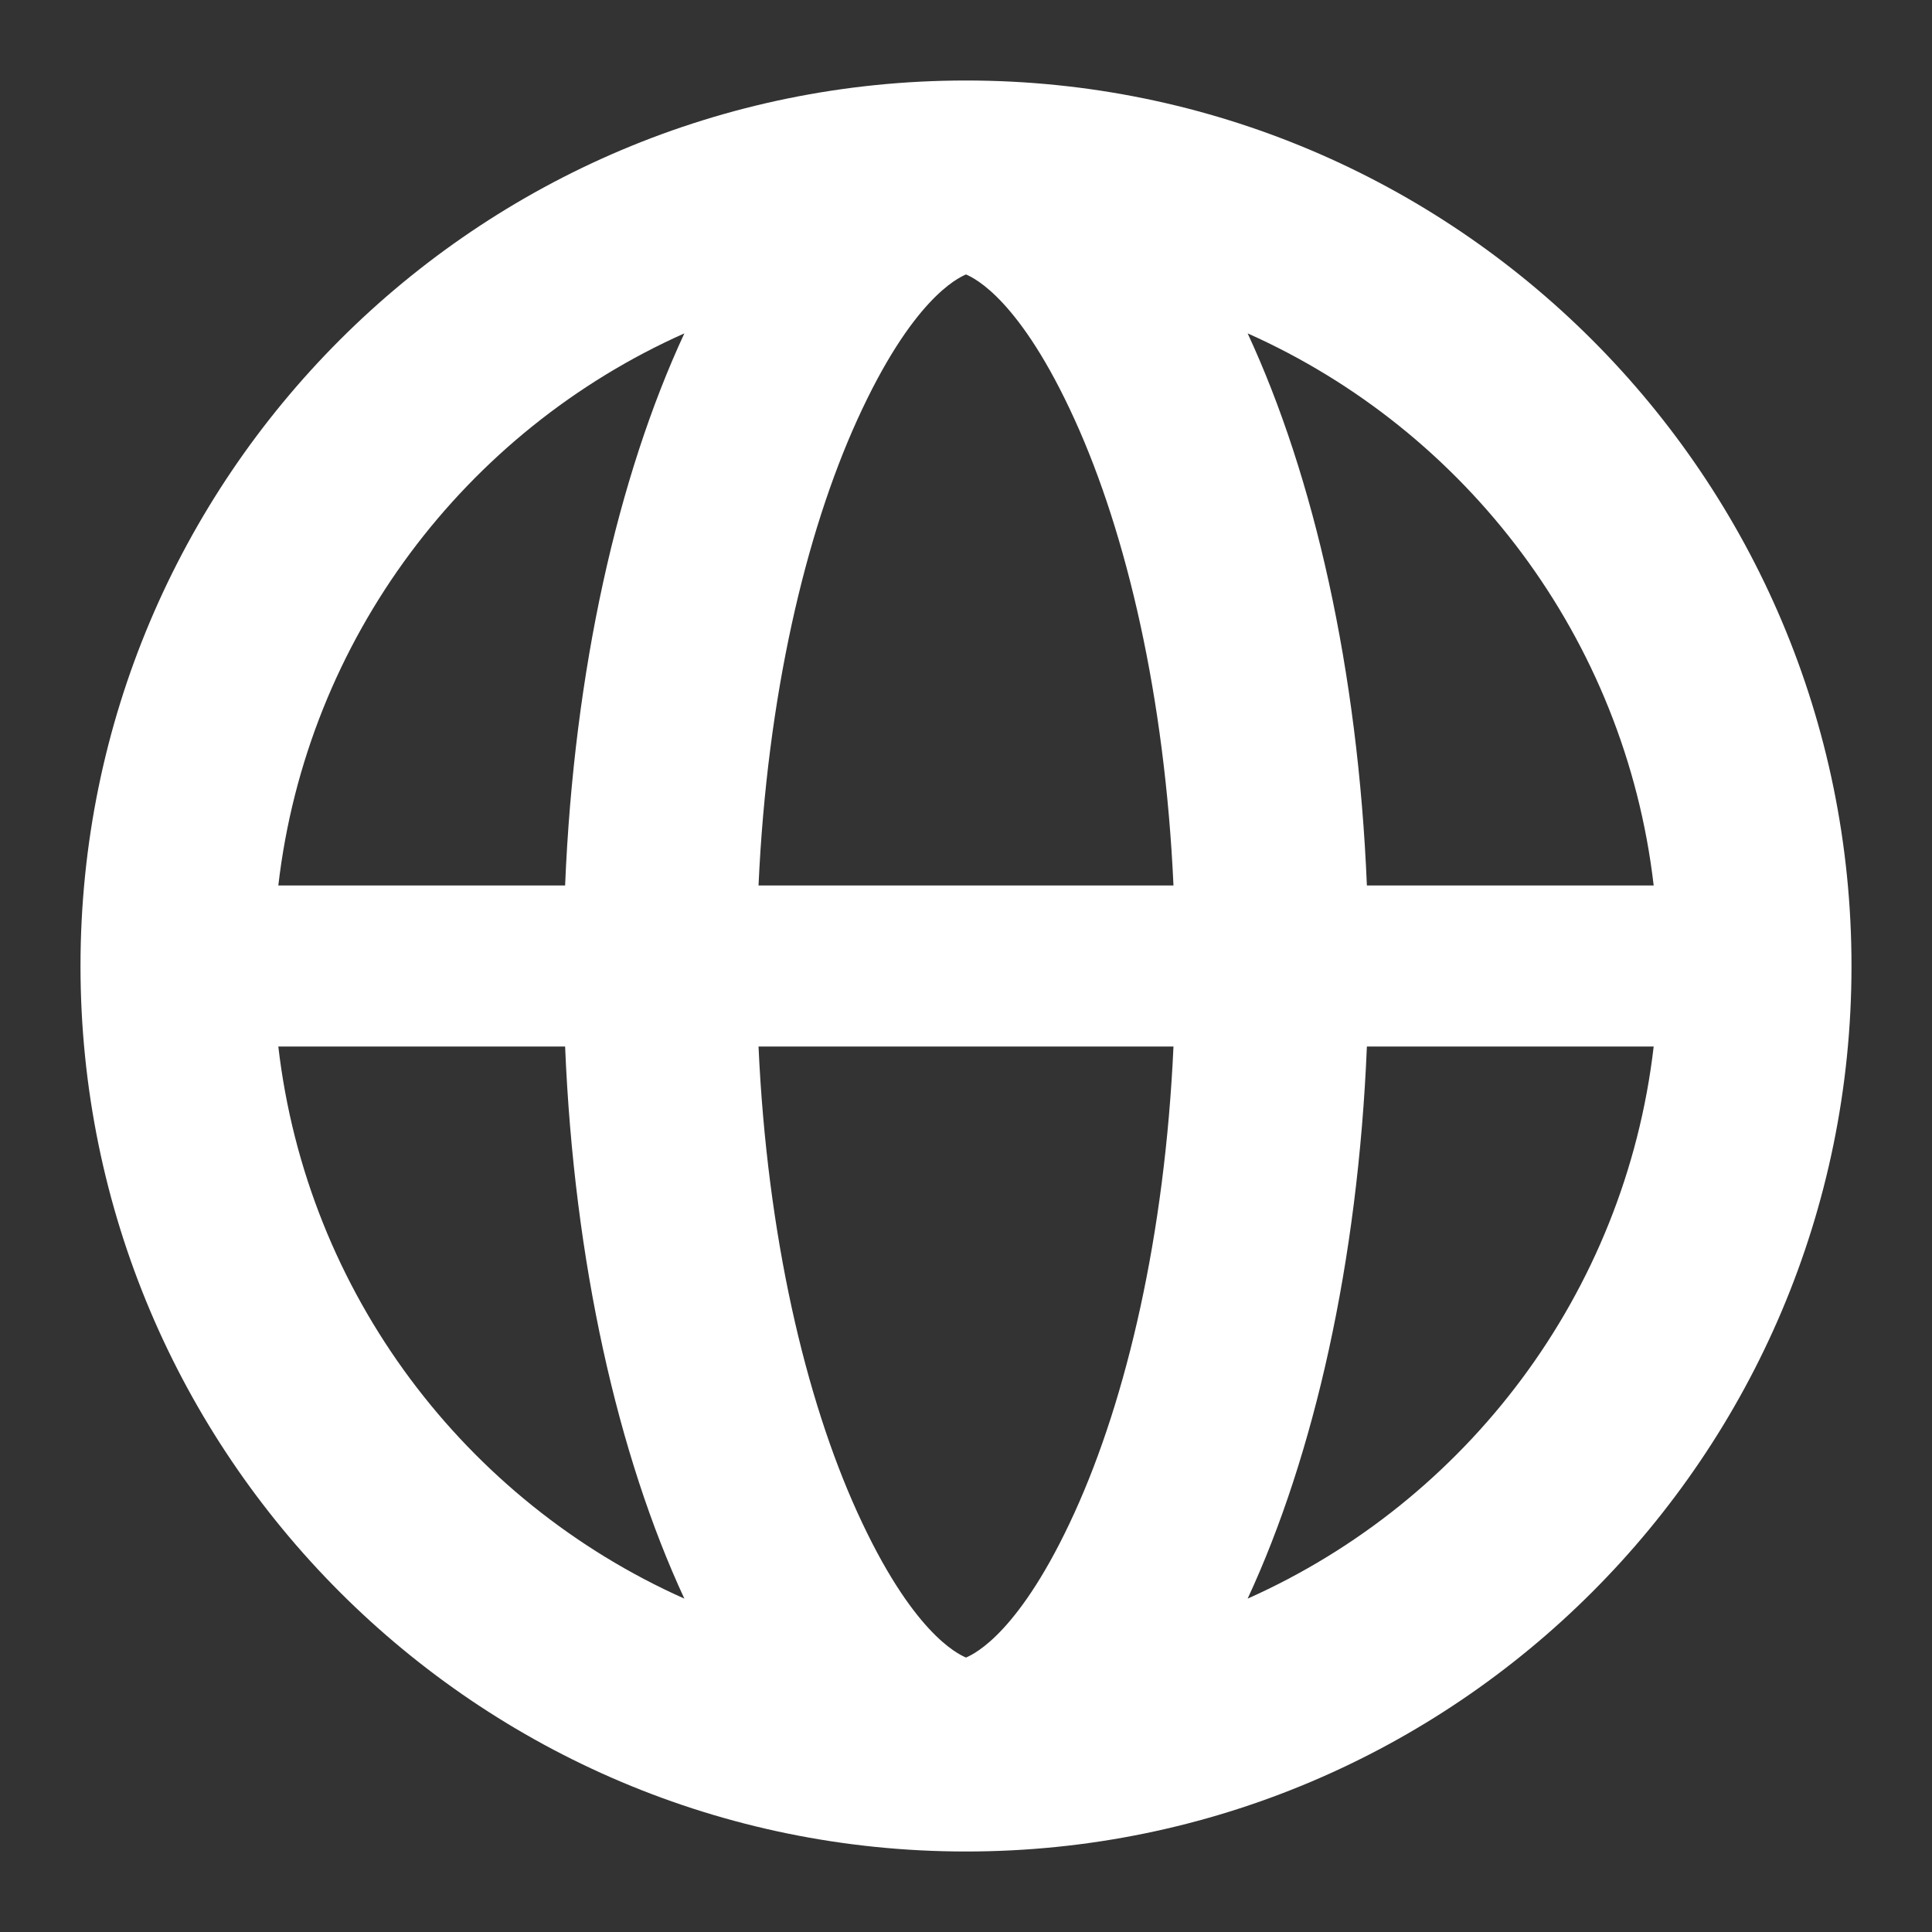
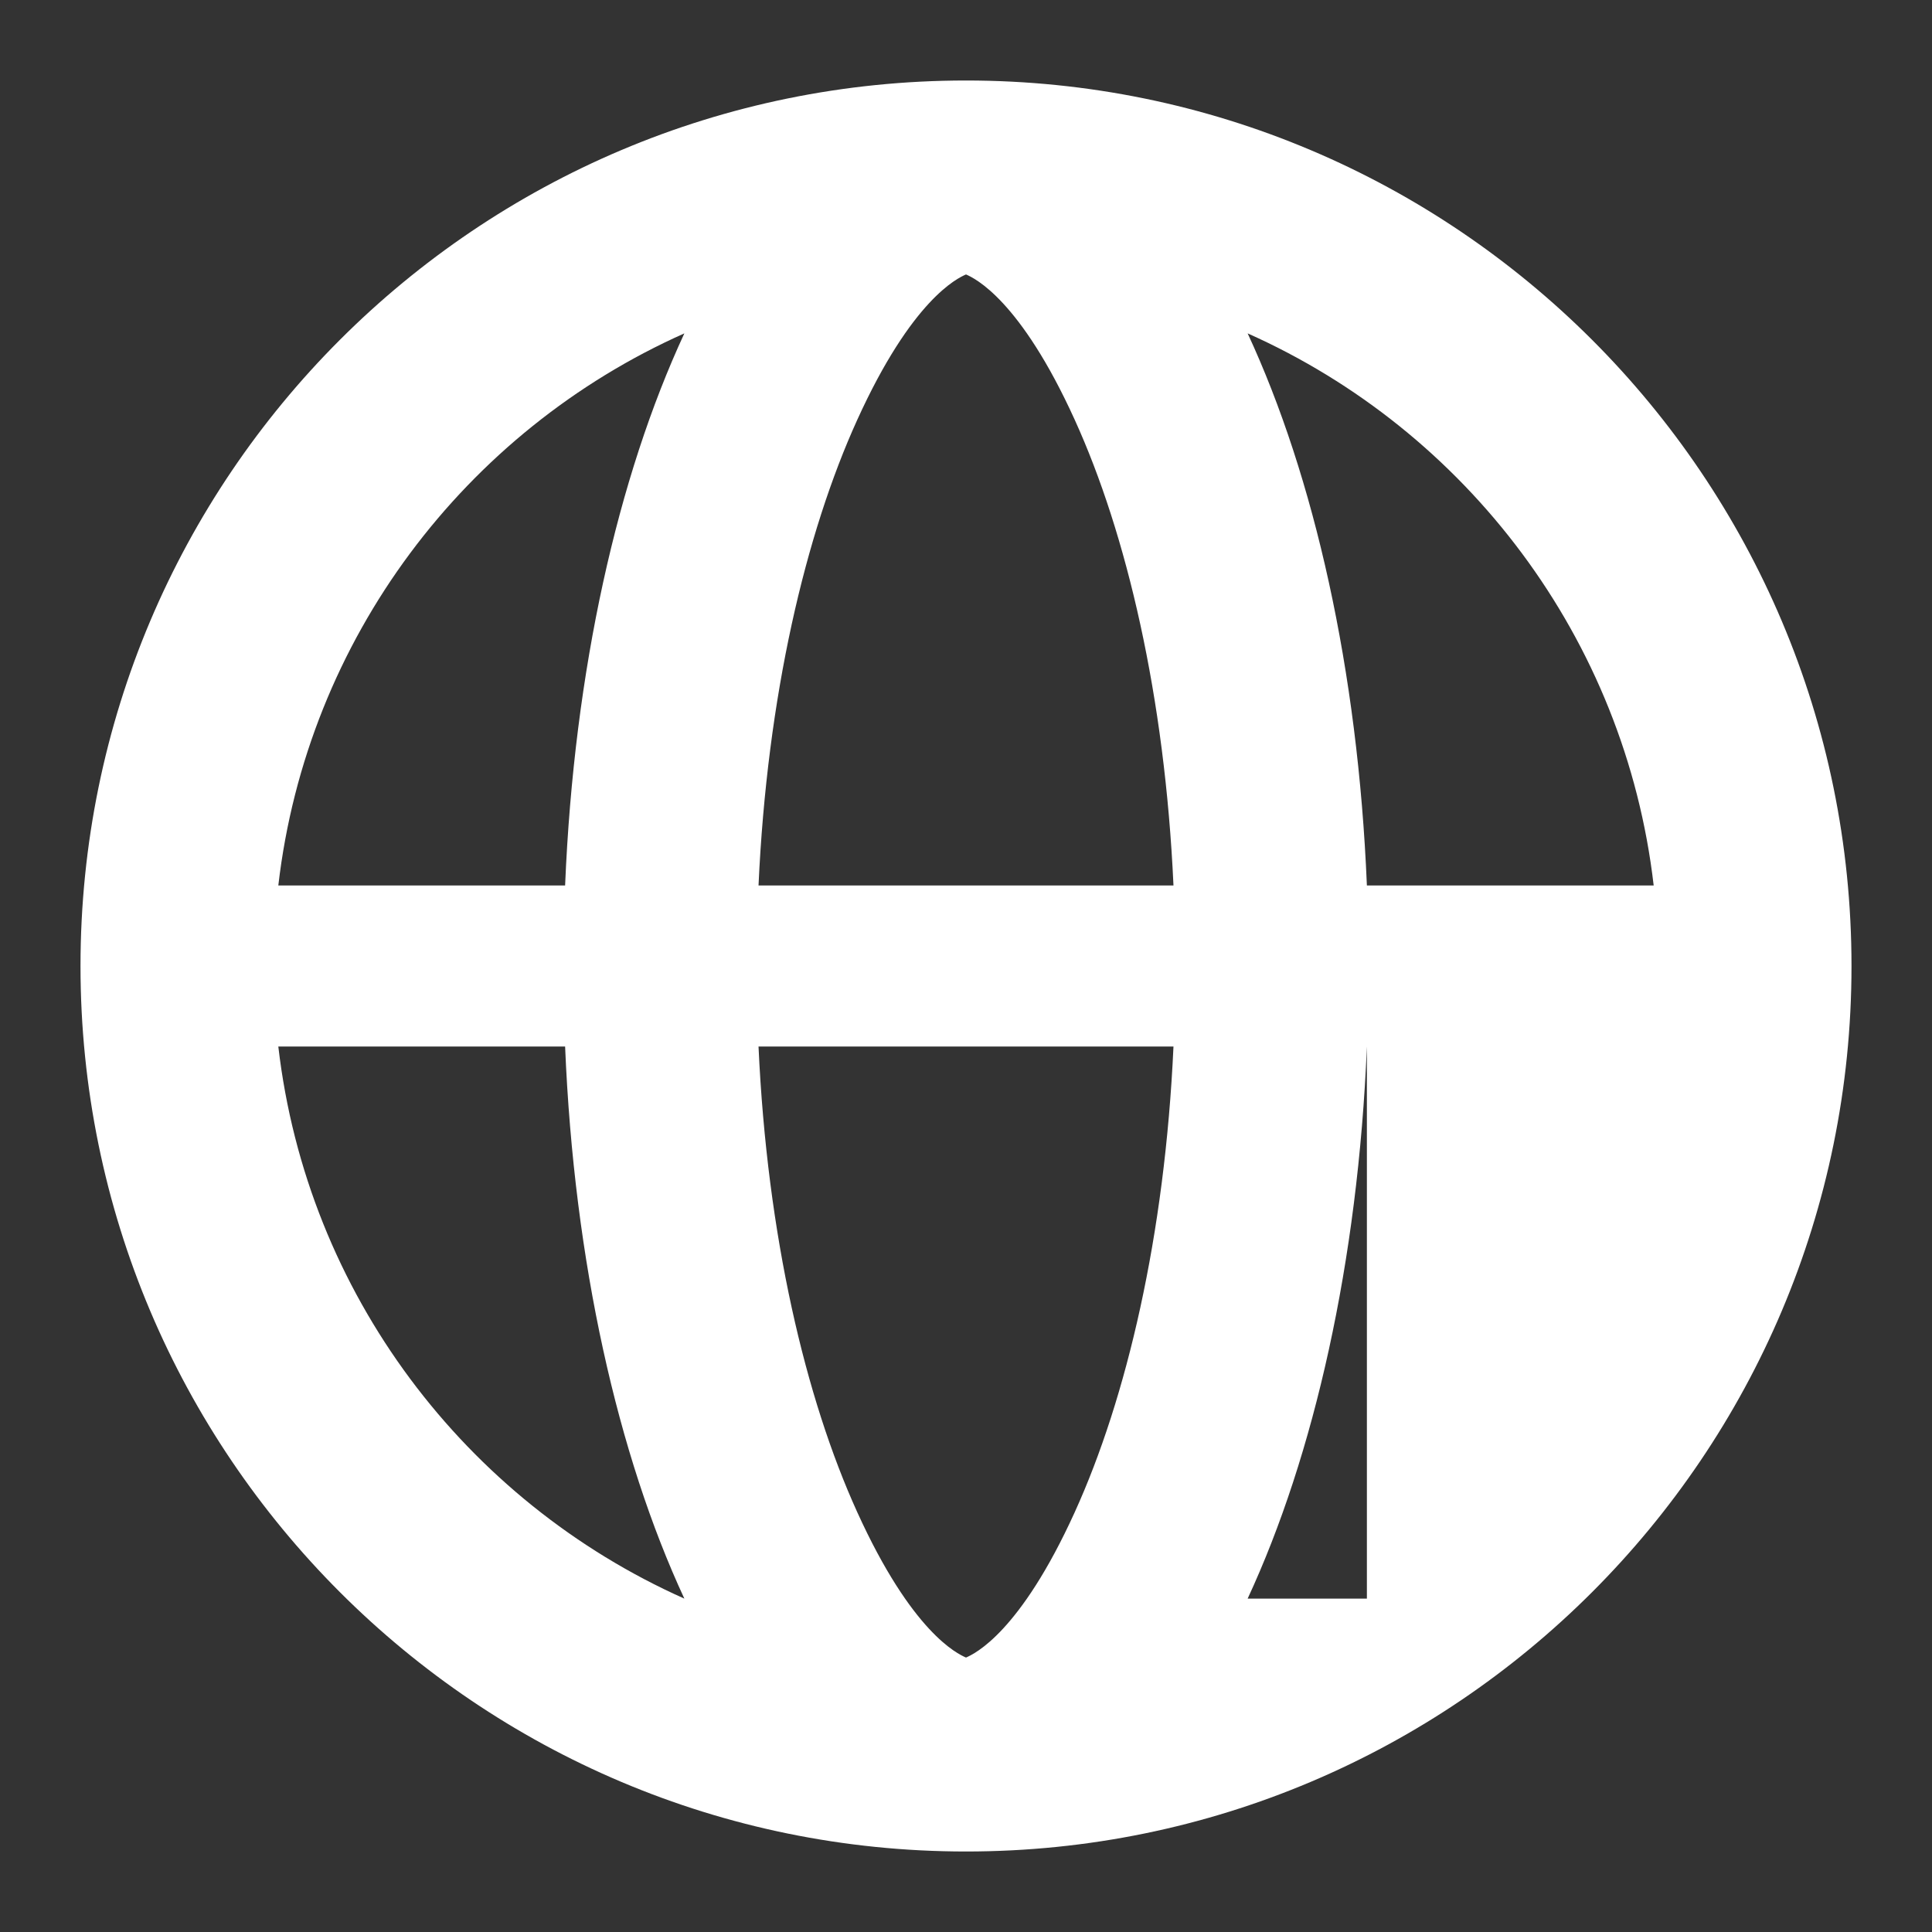
<svg xmlns="http://www.w3.org/2000/svg" width="18" height="18" viewBox="0 0 18 18" fill="none">
  <rect x="0" y="0" width="18" height="18" fill="#333333" stroke="none" />
-   <path fill-rule="evenodd" clip-rule="evenodd" d="M5.265 9.75C5.348 11.759 5.757 13.56 6.376 14.894C4.339 13.986 2.86 12.053 2.593 9.75H5.265ZM7.067 9.75C7.147 11.512 7.504 13.027 7.987 14.089C8.496 15.209 8.919 15.408 9 15.443C9.081 15.408 9.504 15.209 10.013 14.089C10.496 13.027 10.853 11.512 10.933 9.75H7.067ZM10.933 8.25H7.067C7.147 6.488 7.504 4.973 7.987 3.911C8.496 2.791 8.919 2.592 9 2.557C9.081 2.592 9.504 2.791 10.013 3.911C10.496 4.973 10.853 6.488 10.933 8.25ZM12.735 9.75C12.652 11.759 12.243 13.56 11.624 14.894C13.661 13.986 15.14 12.053 15.407 9.75H12.735ZM15.407 8.25H12.735C12.652 6.241 12.243 4.44 11.624 3.106C13.661 4.014 15.14 5.947 15.407 8.25ZM5.265 8.25H2.593C2.86 5.947 4.339 4.014 6.376 3.106C5.757 4.44 5.348 6.241 5.265 8.25ZM17.25 9C17.25 4.444 13.556 0.75 9 0.75C4.444 0.75 0.75 4.444 0.75 9C0.75 13.556 4.444 17.25 9 17.25C13.556 17.25 17.25 13.556 17.25 9Z" fill="white" fill-opacity="1" />
+   <path fill-rule="evenodd" clip-rule="evenodd" d="M5.265 9.75C5.348 11.759 5.757 13.56 6.376 14.894C4.339 13.986 2.86 12.053 2.593 9.75H5.265ZM7.067 9.75C7.147 11.512 7.504 13.027 7.987 14.089C8.496 15.209 8.919 15.408 9 15.443C9.081 15.408 9.504 15.209 10.013 14.089C10.496 13.027 10.853 11.512 10.933 9.75H7.067ZM10.933 8.25H7.067C7.147 6.488 7.504 4.973 7.987 3.911C8.496 2.791 8.919 2.592 9 2.557C9.081 2.592 9.504 2.791 10.013 3.911C10.496 4.973 10.853 6.488 10.933 8.25ZM12.735 9.75C12.652 11.759 12.243 13.56 11.624 14.894H12.735ZM15.407 8.25H12.735C12.652 6.241 12.243 4.44 11.624 3.106C13.661 4.014 15.14 5.947 15.407 8.25ZM5.265 8.25H2.593C2.86 5.947 4.339 4.014 6.376 3.106C5.757 4.44 5.348 6.241 5.265 8.25ZM17.25 9C17.25 4.444 13.556 0.75 9 0.75C4.444 0.75 0.75 4.444 0.75 9C0.75 13.556 4.444 17.25 9 17.25C13.556 17.25 17.25 13.556 17.25 9Z" fill="white" fill-opacity="1" />
</svg>